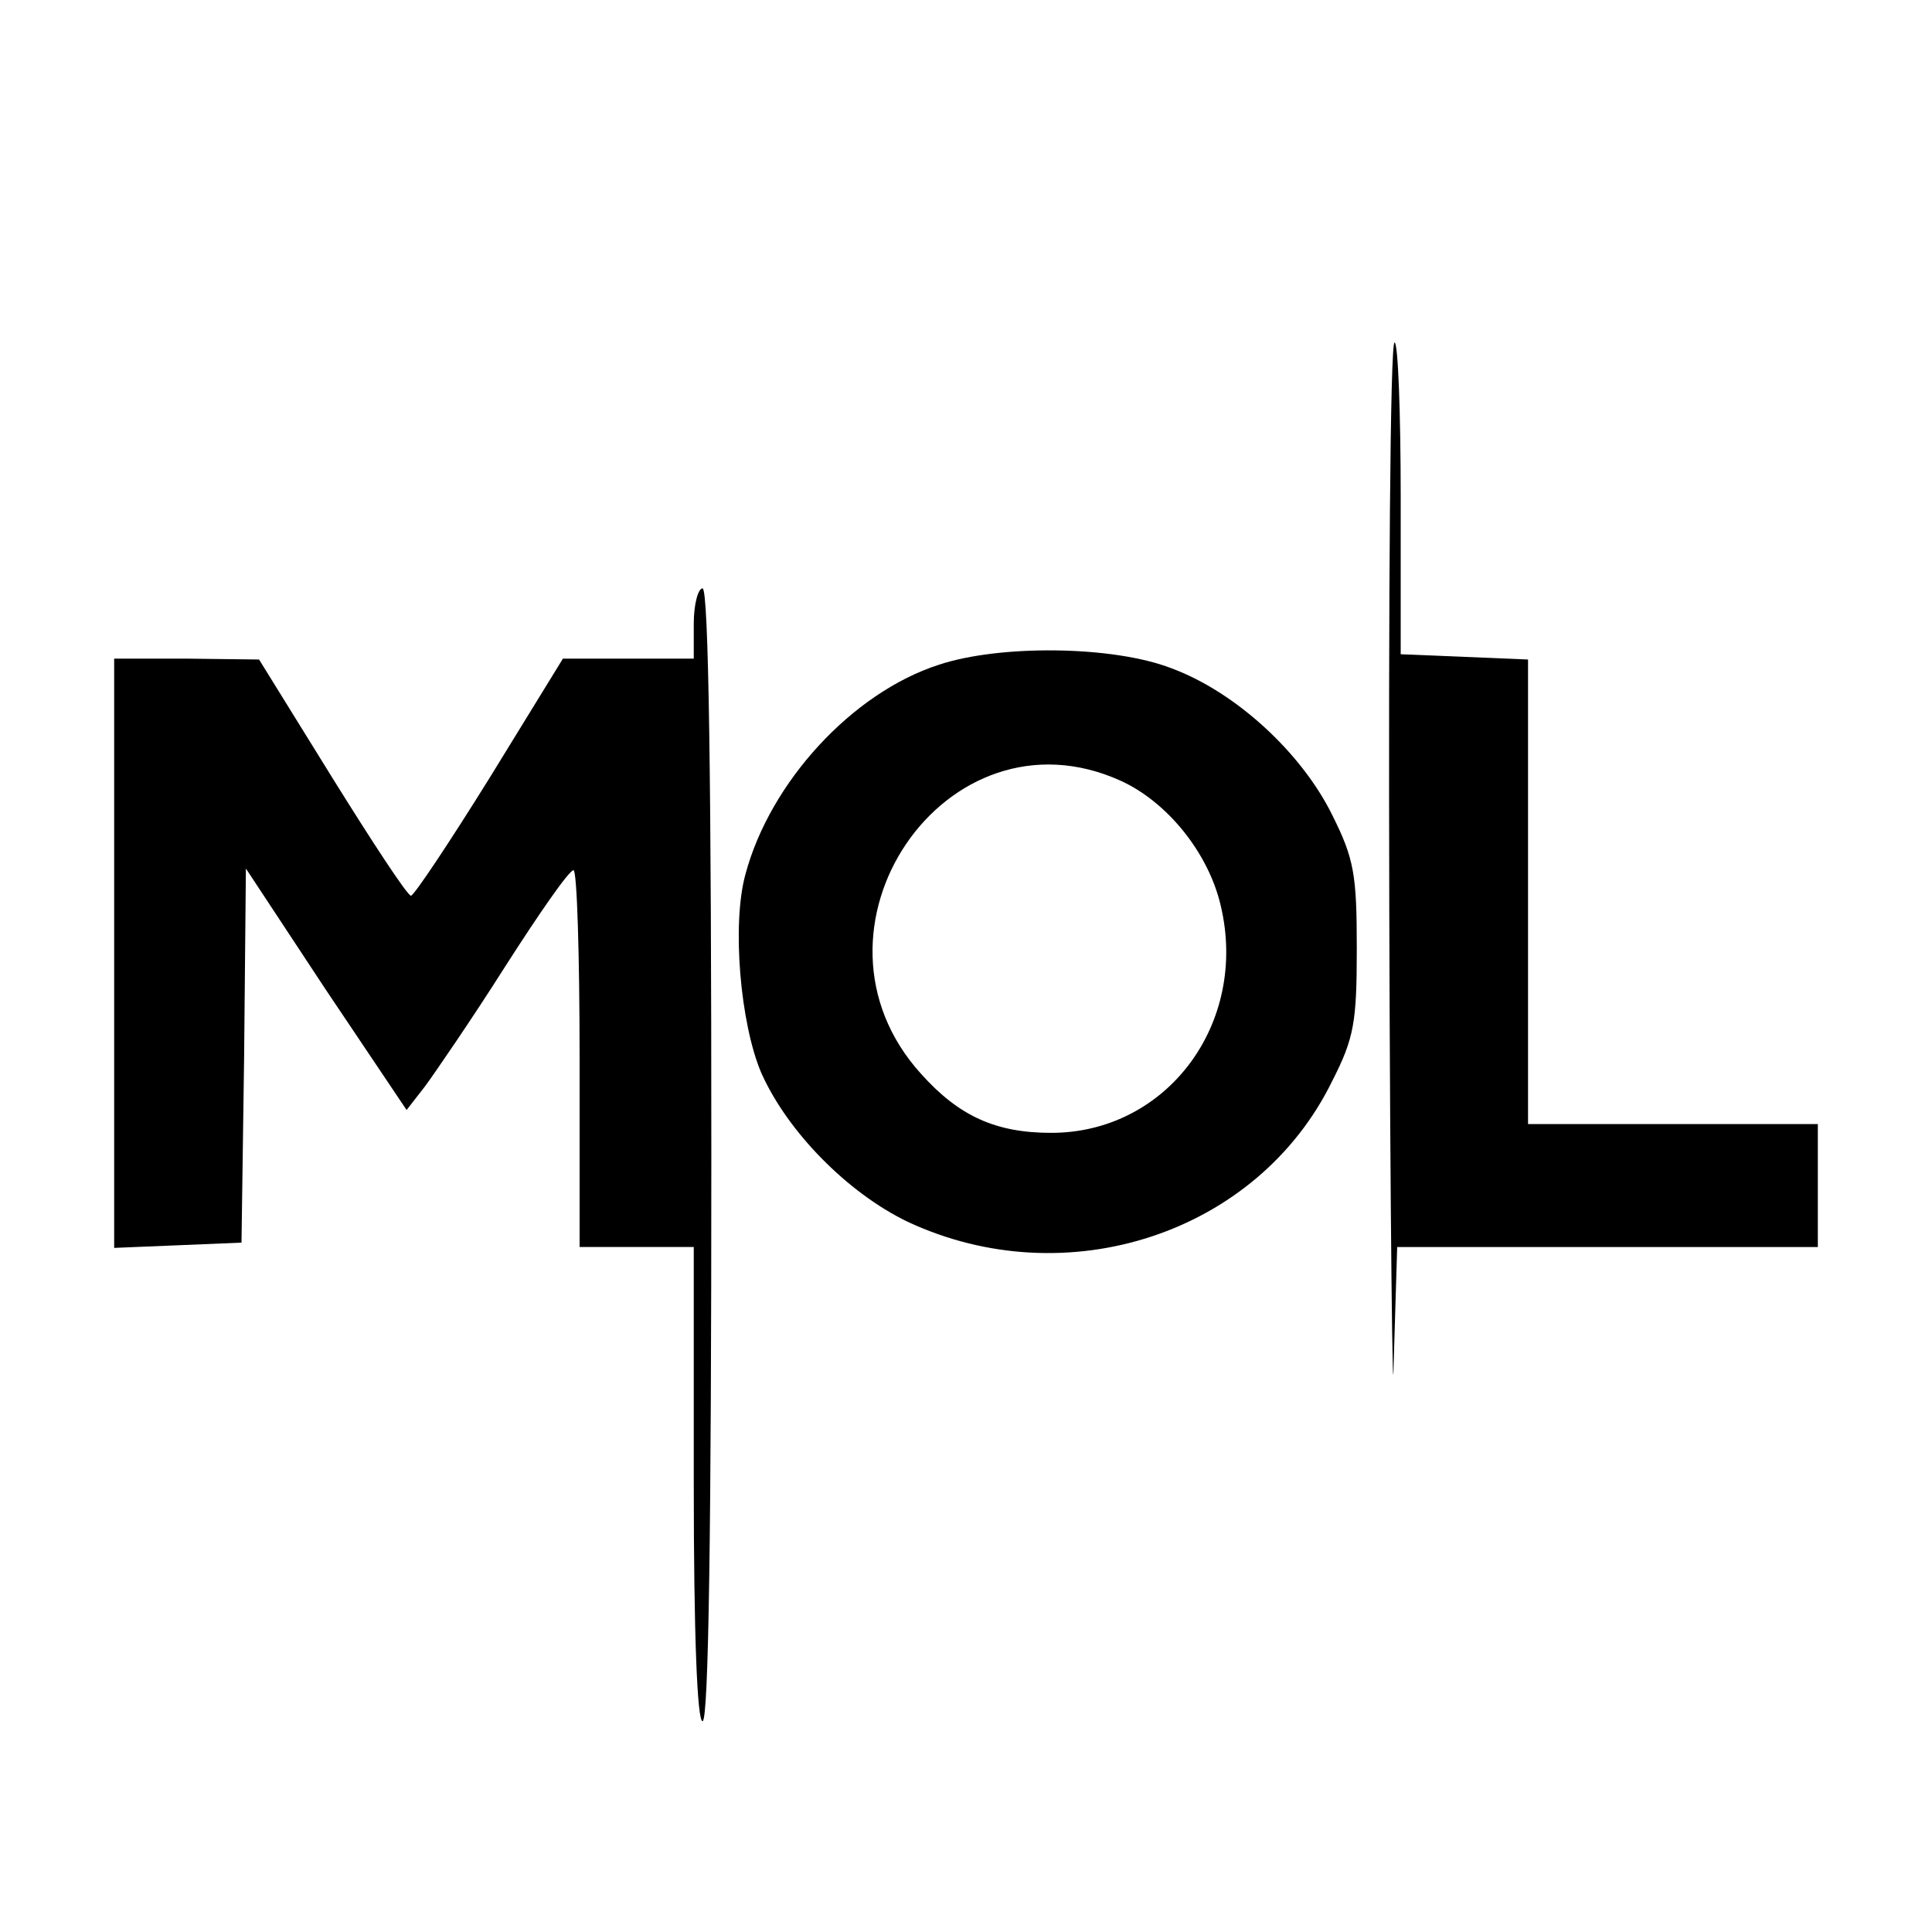
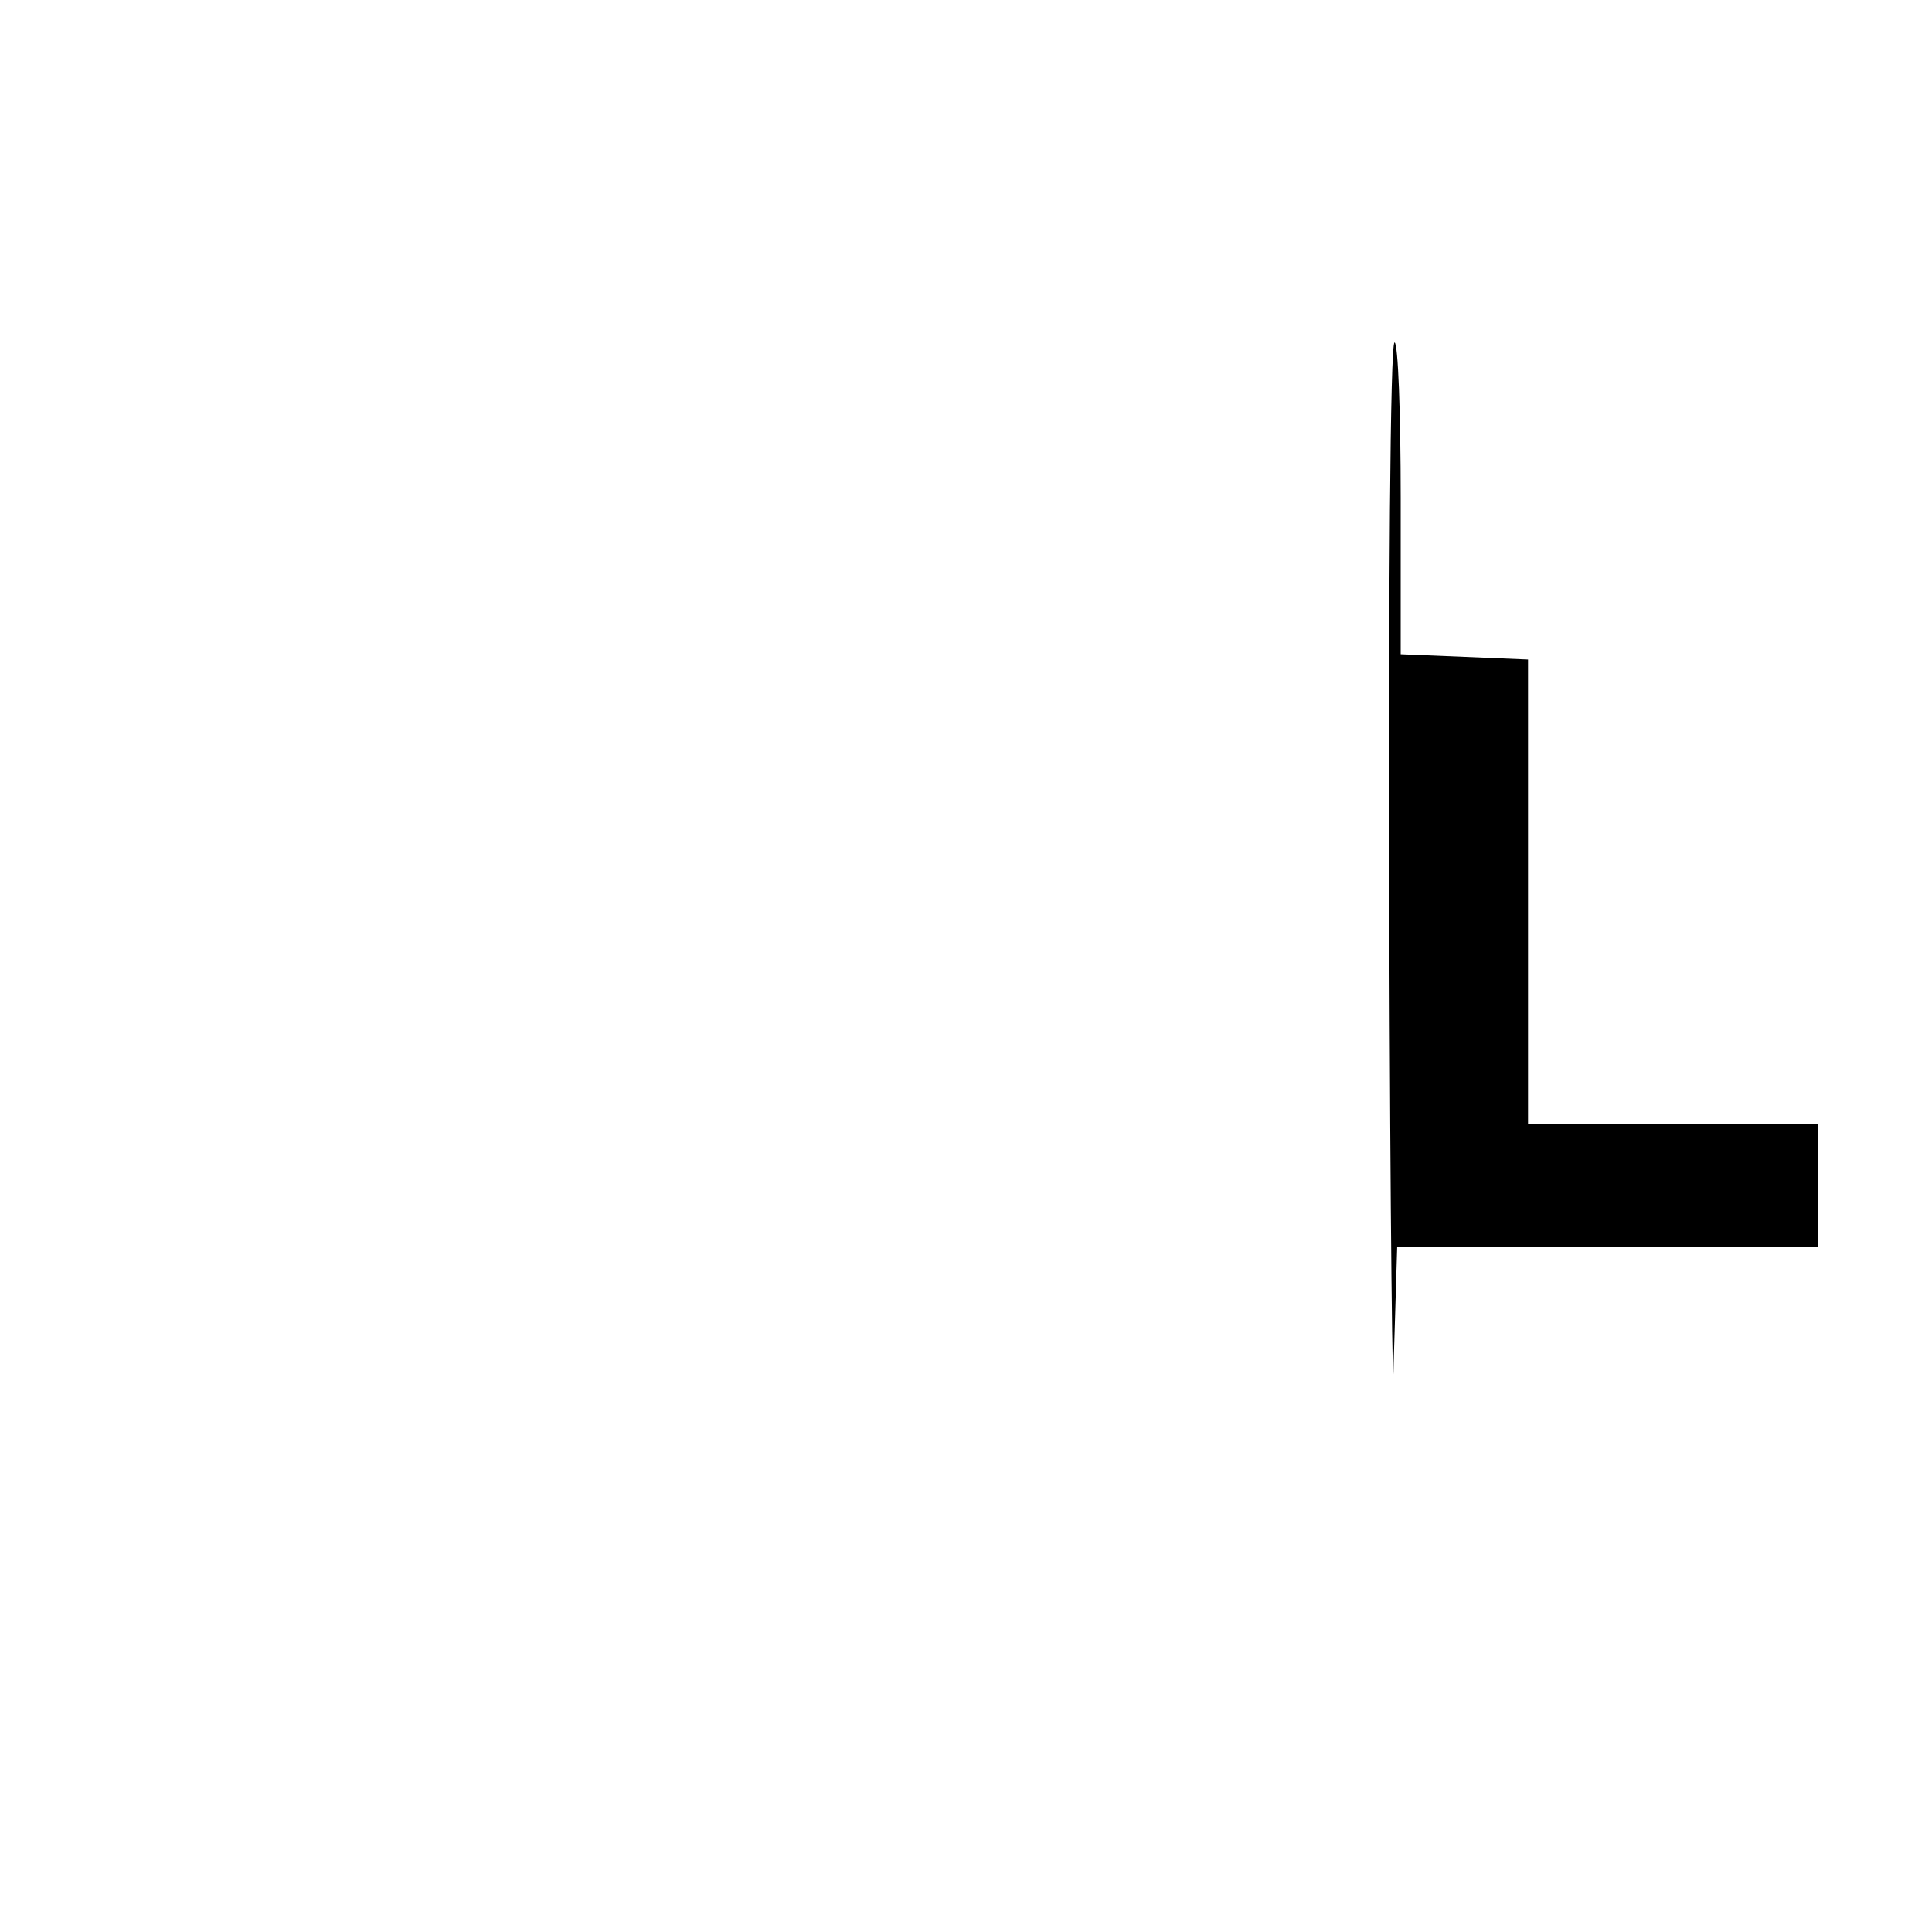
<svg xmlns="http://www.w3.org/2000/svg" version="1.0" width="220pt" height="220pt" viewBox="0 0 220 220" preserveAspectRatio="xMidYMid meet">
  <g transform="translate(0,220) scale(0.1,-0.1)" fill="#000000" stroke="none">
    <path d="M1582 1163 c1 -357 4 -588 5 -515 l4 132 239 0 240 0 0 70 0 70 -165 0 -165 0 0 265 0 264 -72 3 -73 3 0 178 c0 97 -3 177 -7 177 -5 0 -7 -291 -6 -647z" />
-     <path d="M790 1490 l0 -40 -74 0 -75 0 -83 -135 c-46 -74 -86 -134 -90 -135 -4 0 -44 61 -90 135 l-83 134 -82 1 -83 0 0 -335 0 -336 73 3 72 3 3 213 2 213 91 -138 92 -137 21 27 c11 15 53 76 91 136 39 61 73 110 78 110 4 1 7 -96 7 -214 l0 -215 65 0 65 0 0 -270 c0 -173 4 -270 10 -270 7 0 10 222 10 645 0 423 -3 645 -10 645 -5 0 -10 -18 -10 -40z" />
-     <path d="M1069 1443 c-99 -32 -192 -134 -220 -238 -16 -57 -6 -171 18 -227 30 -67 98 -136 166 -169 181 -85 399 -14 484 160 25 49 28 67 28 151 0 84 -3 102 -28 152 -35 71 -110 140 -183 167 -67 26 -196 27 -265 4z m207 -132 c53 -24 100 -82 114 -142 32 -134 -61 -259 -193 -259 -63 0 -105 19 -148 67 -149 164 28 424 227 334z" />
  </g>
</svg>